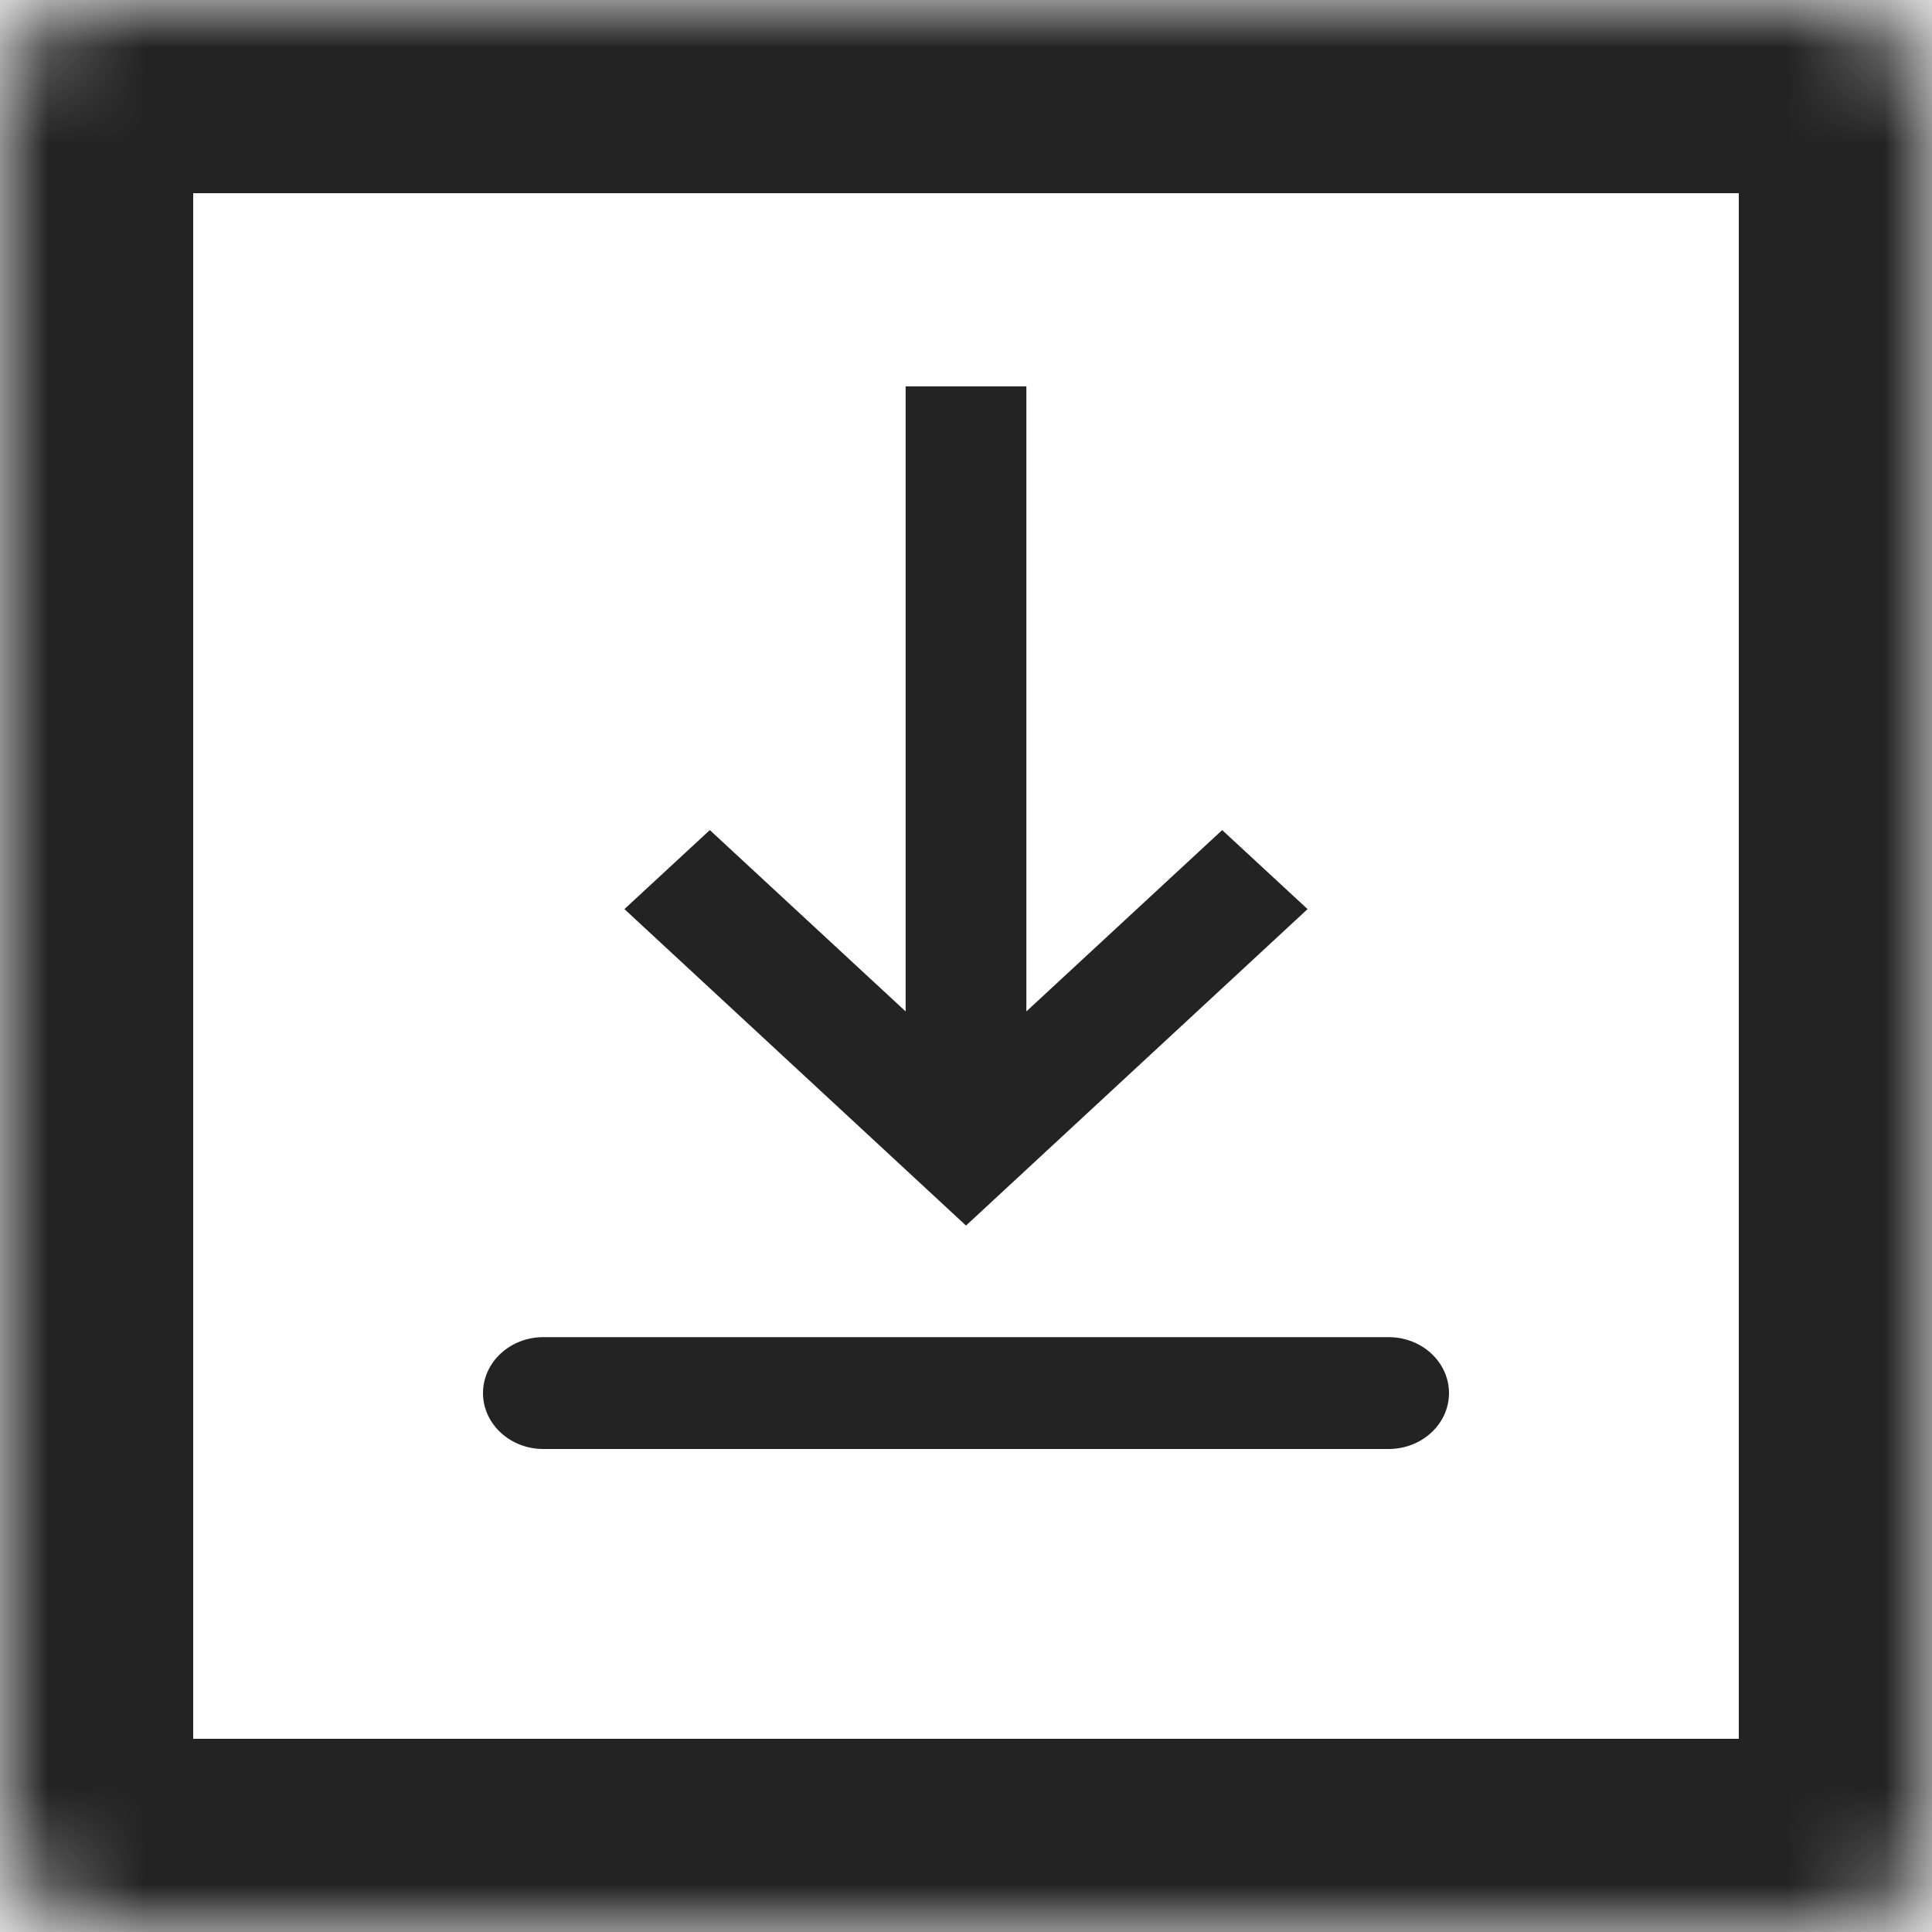
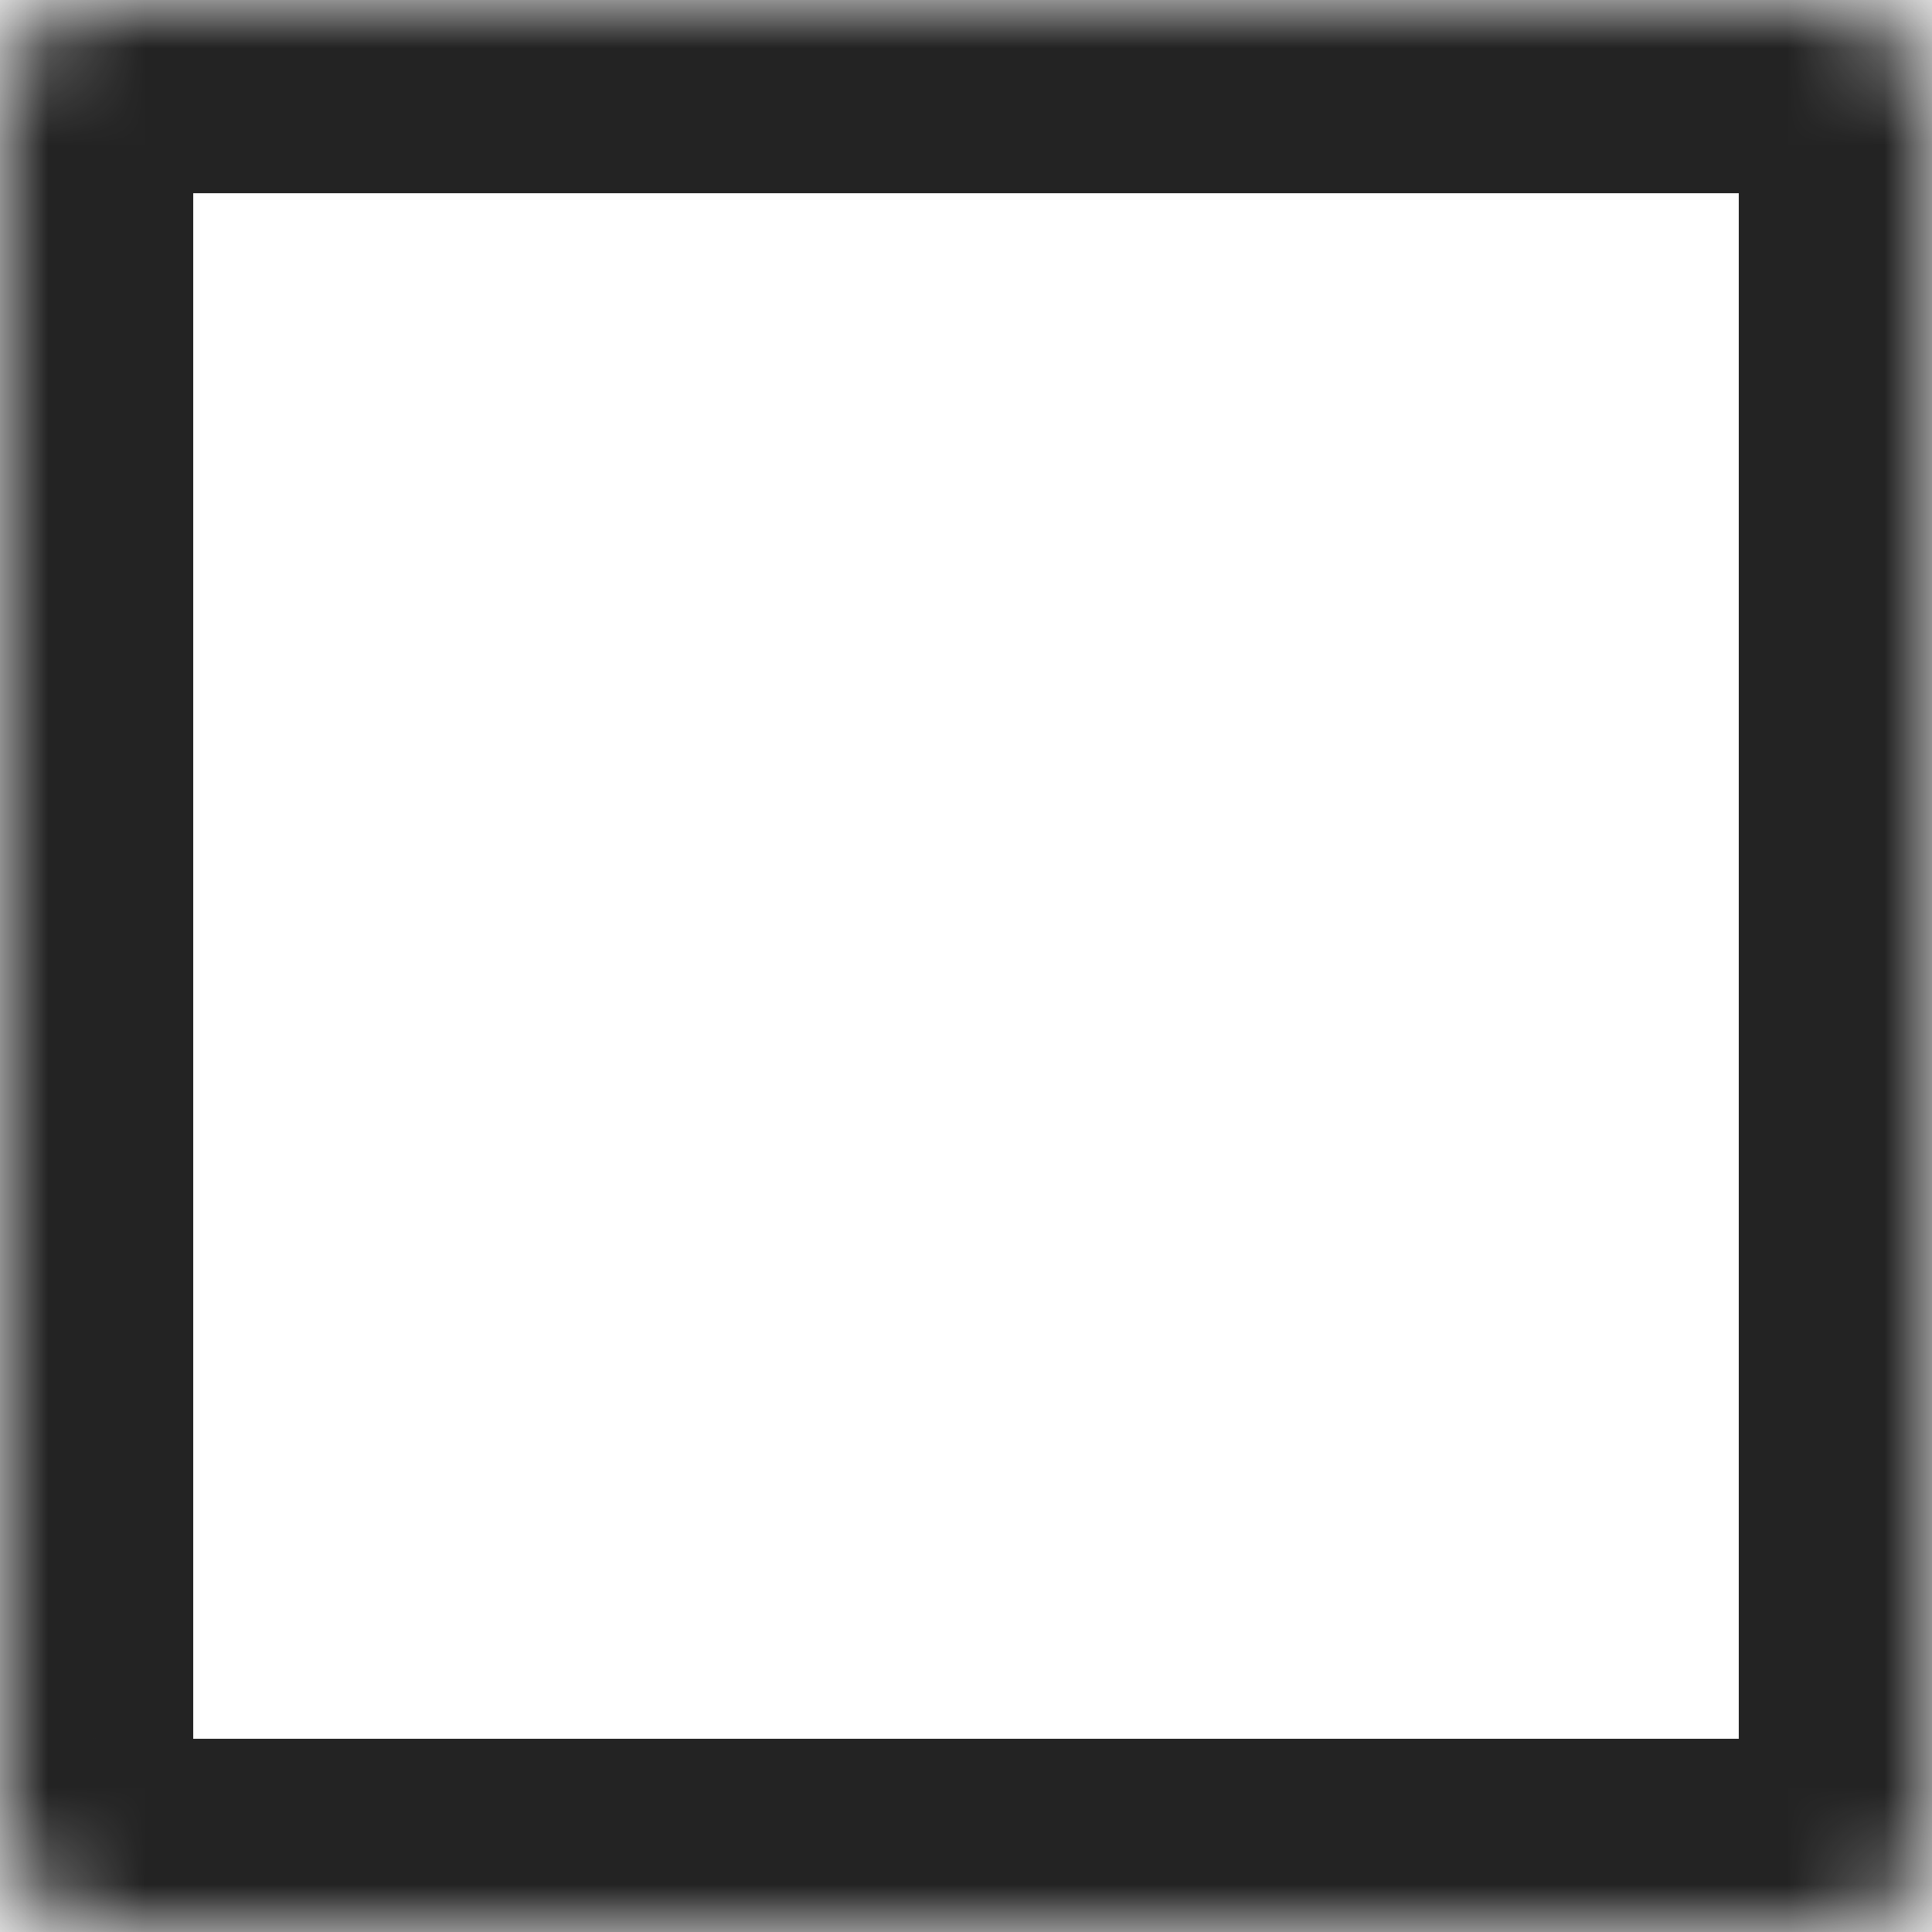
<svg xmlns="http://www.w3.org/2000/svg" width="20" height="20" viewBox="0 0 20 20" fill="none">
  <mask id="path-1-inside-1" fill="white">
    <rect width="20" height="20" rx="1" />
  </mask>
  <rect width="20" height="20" rx="1" stroke="#232323" stroke-width="4" mask="url(#path-1-inside-1)" />
-   <path fill-rule="evenodd" clip-rule="evenodd" d="M5.625 13.842H14.375C14.541 13.842 14.7 13.903 14.817 14.012C14.934 14.12 15 14.268 15 14.421C15 14.575 14.934 14.722 14.817 14.83C14.7 14.939 14.541 15 14.375 15H5.625C5.459 15 5.3 14.939 5.183 14.83C5.066 14.722 5 14.575 5 14.421C5 14.268 5.066 14.12 5.183 14.012C5.3 13.903 5.459 13.842 5.625 13.842ZM10.625 10.47L12.652 8.593L13.536 9.411L10 12.687L6.464 9.411L7.348 8.593L9.375 10.47V4H10.625V10.47Z" fill="#232323" />
</svg>